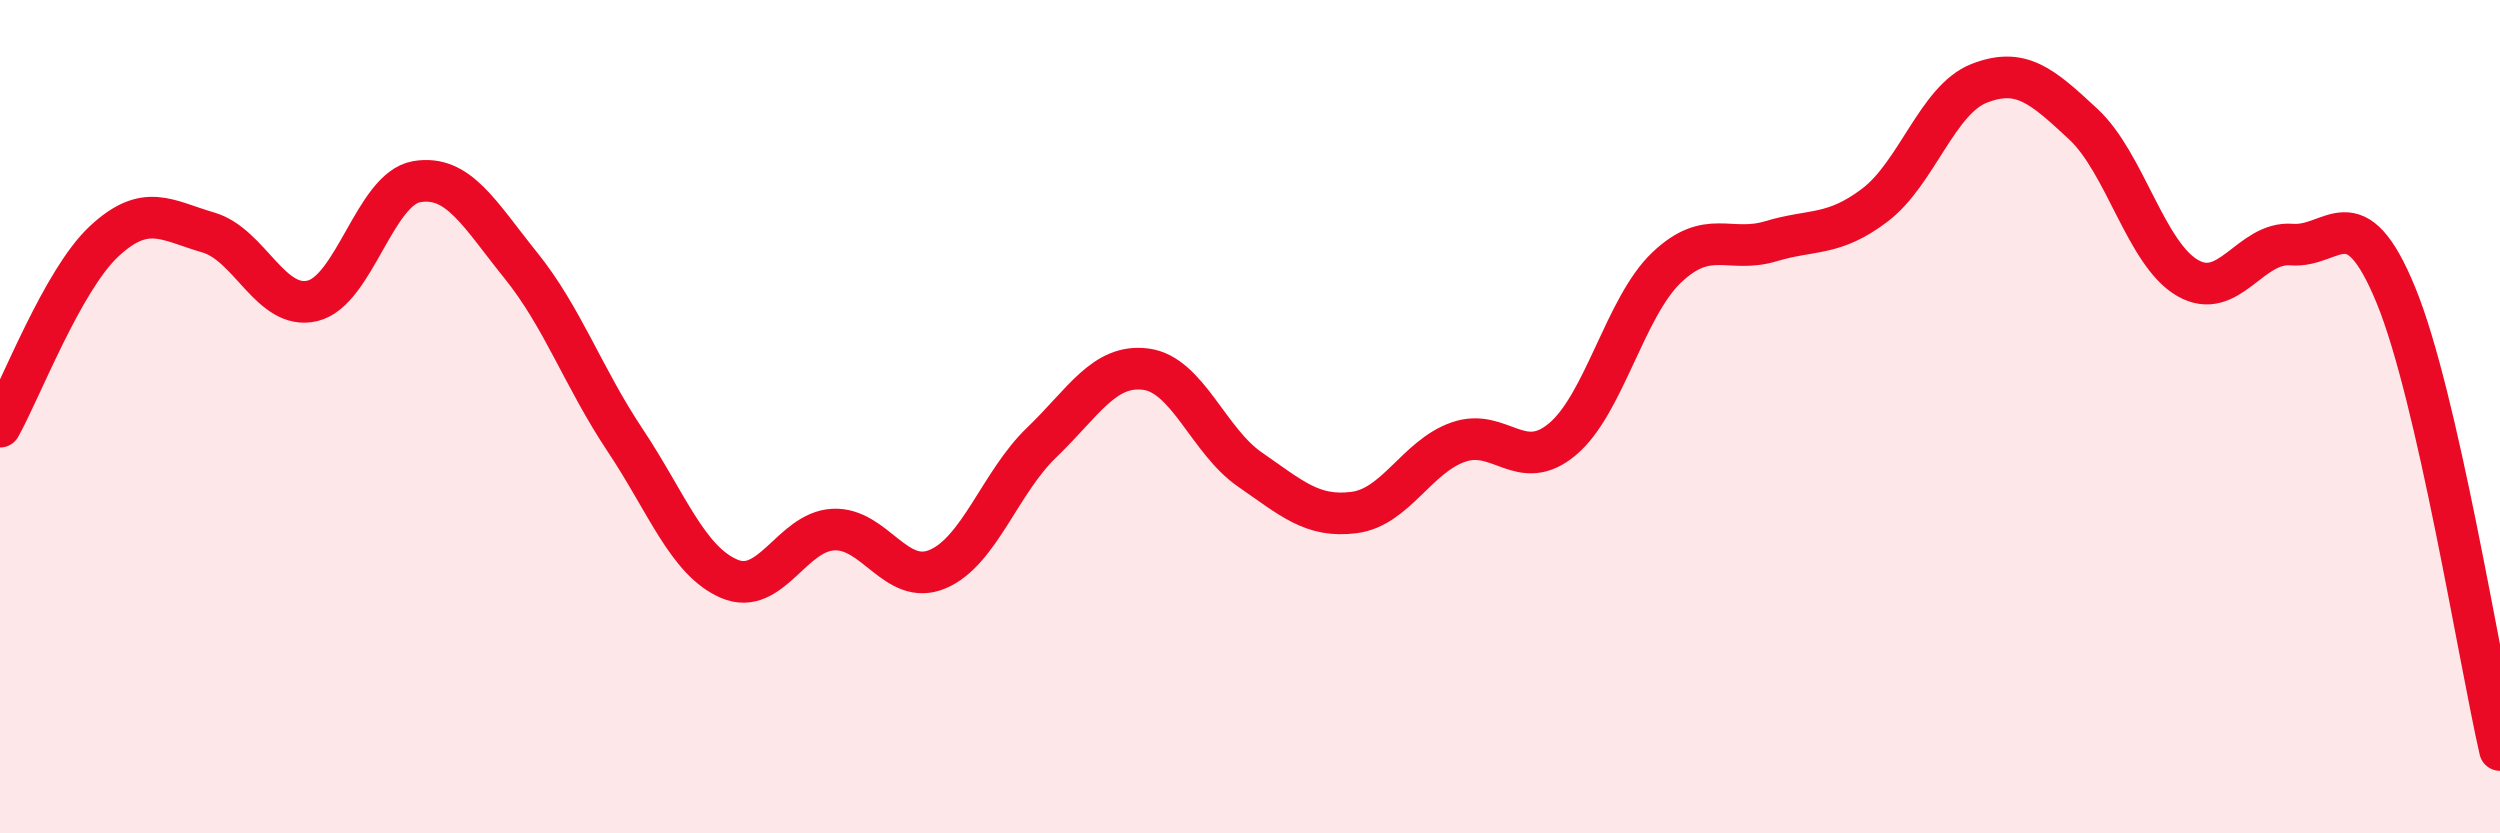
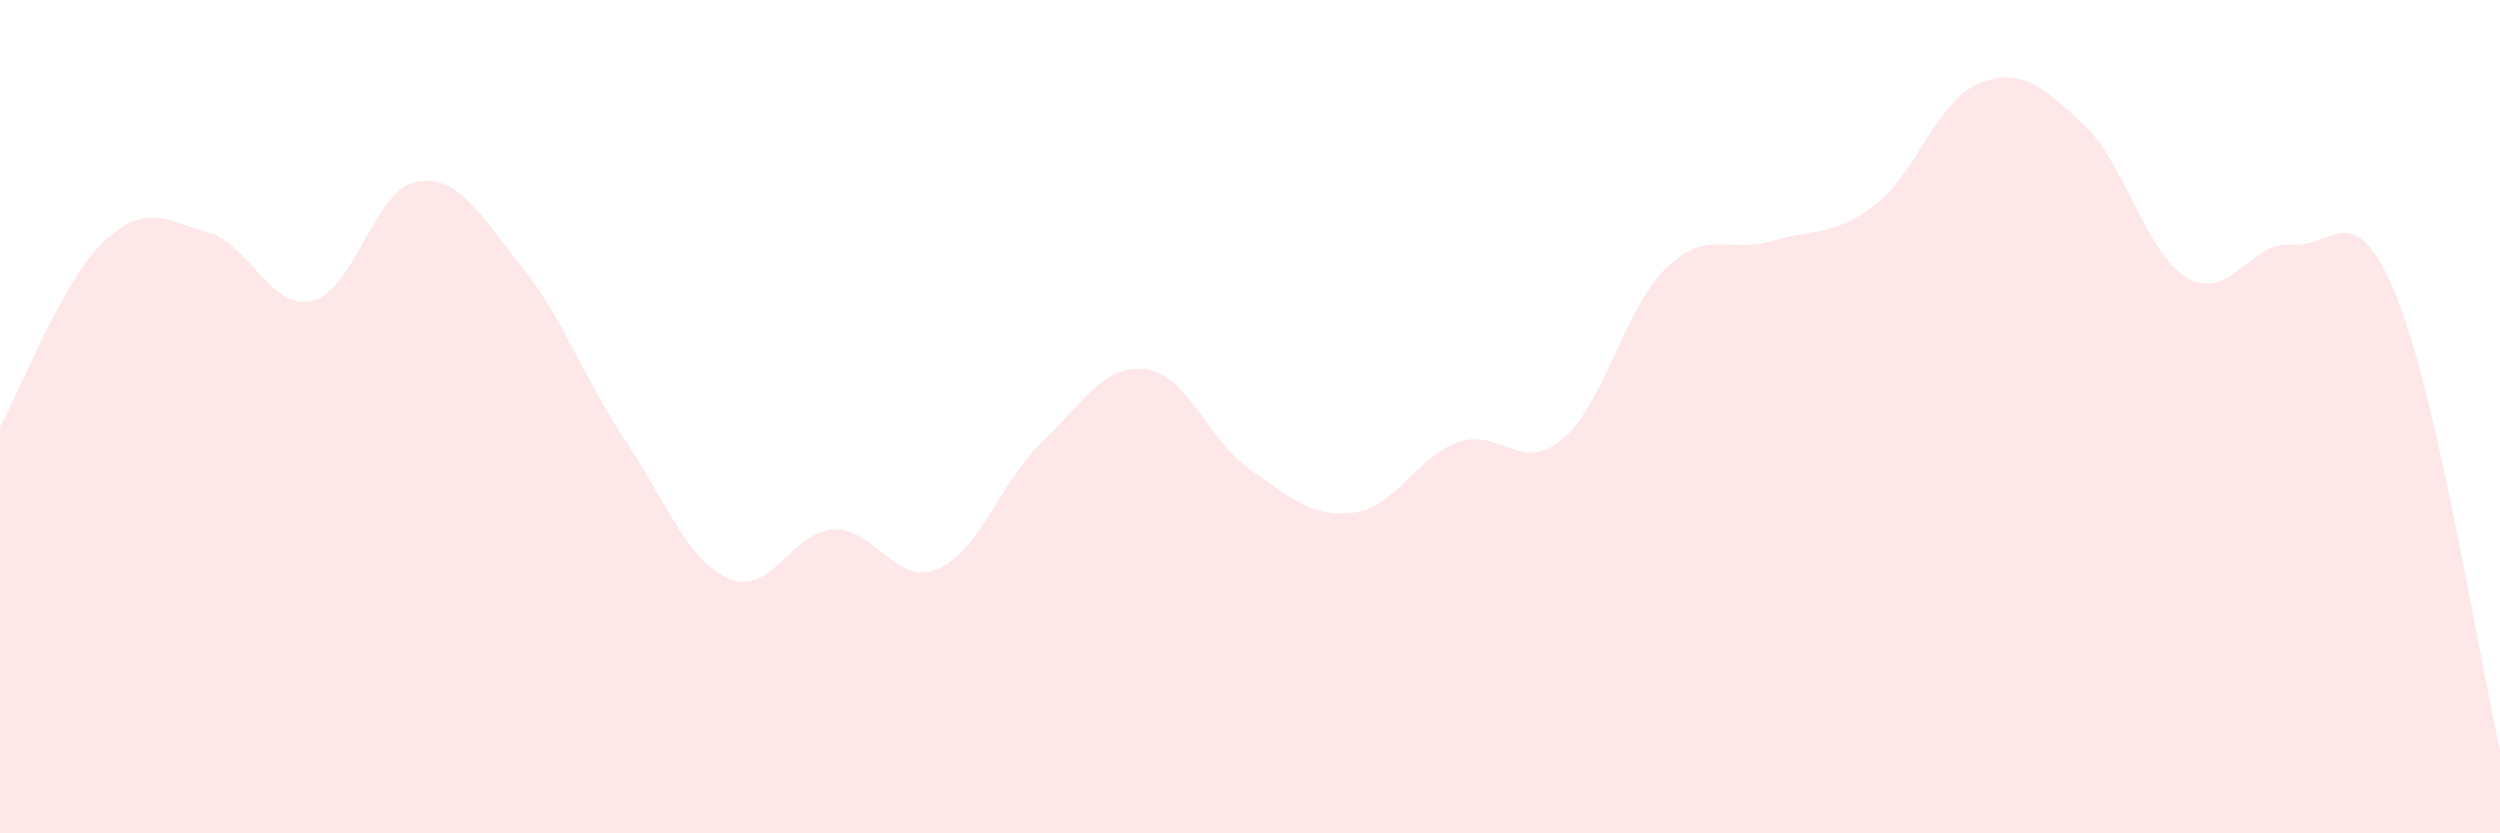
<svg xmlns="http://www.w3.org/2000/svg" width="60" height="20" viewBox="0 0 60 20">
  <path d="M 0,10.24 C 0.5,9.35 1.5,6.72 2.5,5.79 C 3.5,4.86 4,5.29 5,5.58 C 6,5.87 6.5,7.46 7.5,7.22 C 8.5,6.98 9,4.53 10,4.36 C 11,4.19 11.5,5.13 12.5,6.37 C 13.5,7.61 14,9.06 15,10.56 C 16,12.06 16.5,13.46 17.5,13.89 C 18.5,14.32 19,12.76 20,12.71 C 21,12.66 21.5,14.08 22.5,13.66 C 23.5,13.24 24,11.58 25,10.62 C 26,9.66 26.5,8.73 27.5,8.86 C 28.5,8.99 29,10.58 30,11.27 C 31,11.96 31.5,12.43 32.5,12.3 C 33.5,12.17 34,10.96 35,10.61 C 36,10.26 36.5,11.38 37.5,10.54 C 38.5,9.7 39,7.37 40,6.42 C 41,5.47 41.5,6.09 42.5,5.79 C 43.5,5.49 44,5.68 45,4.92 C 46,4.16 46.5,2.39 47.5,2 C 48.5,1.61 49,2.05 50,2.98 C 51,3.91 51.5,6.09 52.5,6.67 C 53.5,7.25 54,5.79 55,5.87 C 56,5.95 56.5,4.65 57.5,7.08 C 58.5,9.51 59.5,15.82 60,18L60 20L0 20Z" fill="#EB0A25" opacity="0.1" stroke-linecap="round" stroke-linejoin="round" />
-   <path d="M 0,10.24 C 0.5,9.35 1.5,6.72 2.5,5.79 C 3.5,4.86 4,5.29 5,5.58 C 6,5.87 6.5,7.46 7.5,7.22 C 8.5,6.98 9,4.53 10,4.36 C 11,4.19 11.5,5.13 12.5,6.37 C 13.5,7.61 14,9.06 15,10.56 C 16,12.06 16.5,13.46 17.5,13.89 C 18.5,14.32 19,12.76 20,12.71 C 21,12.66 21.5,14.08 22.5,13.66 C 23.5,13.24 24,11.58 25,10.62 C 26,9.66 26.5,8.73 27.5,8.86 C 28.5,8.99 29,10.58 30,11.27 C 31,11.96 31.5,12.43 32.5,12.3 C 33.5,12.17 34,10.96 35,10.61 C 36,10.26 36.5,11.38 37.5,10.54 C 38.5,9.7 39,7.37 40,6.42 C 41,5.47 41.5,6.09 42.5,5.79 C 43.5,5.49 44,5.68 45,4.92 C 46,4.16 46.5,2.39 47.5,2 C 48.5,1.61 49,2.05 50,2.98 C 51,3.91 51.5,6.09 52.5,6.67 C 53.5,7.25 54,5.79 55,5.87 C 56,5.95 56.5,4.65 57.5,7.08 C 58.5,9.51 59.5,15.82 60,18" stroke="#EB0A25" stroke-width="1" fill="none" stroke-linecap="round" stroke-linejoin="round" />
</svg>